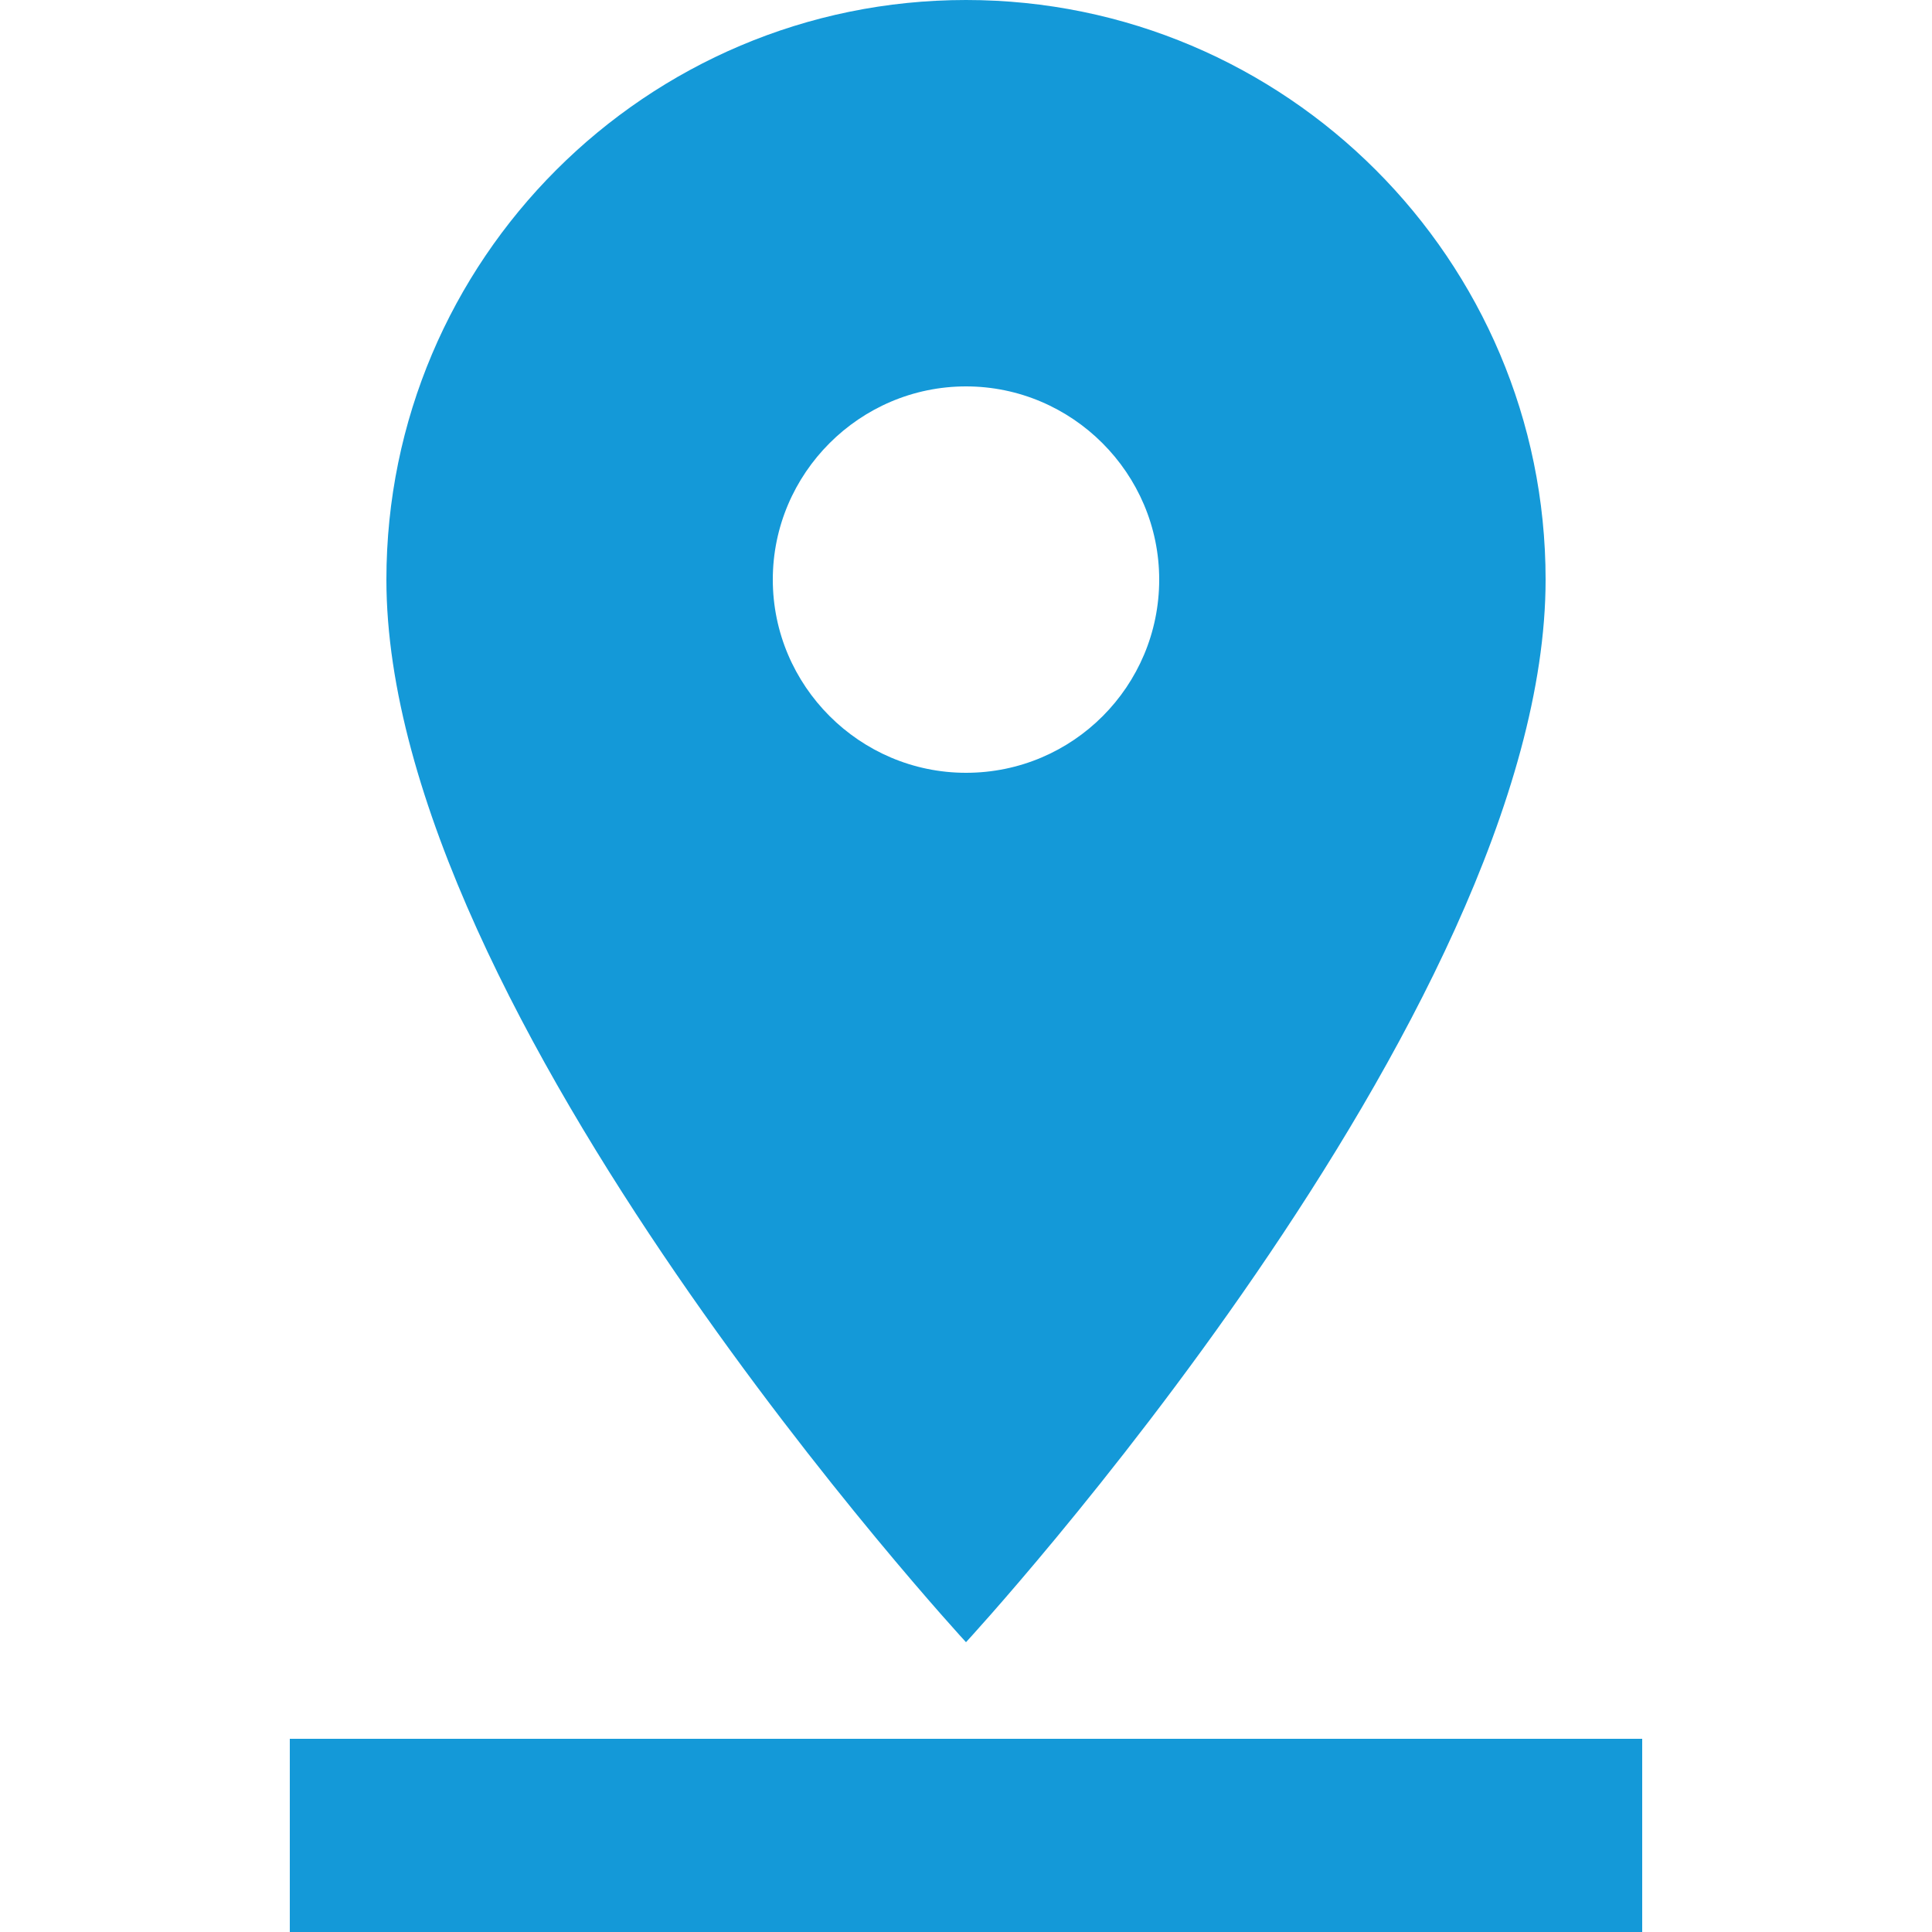
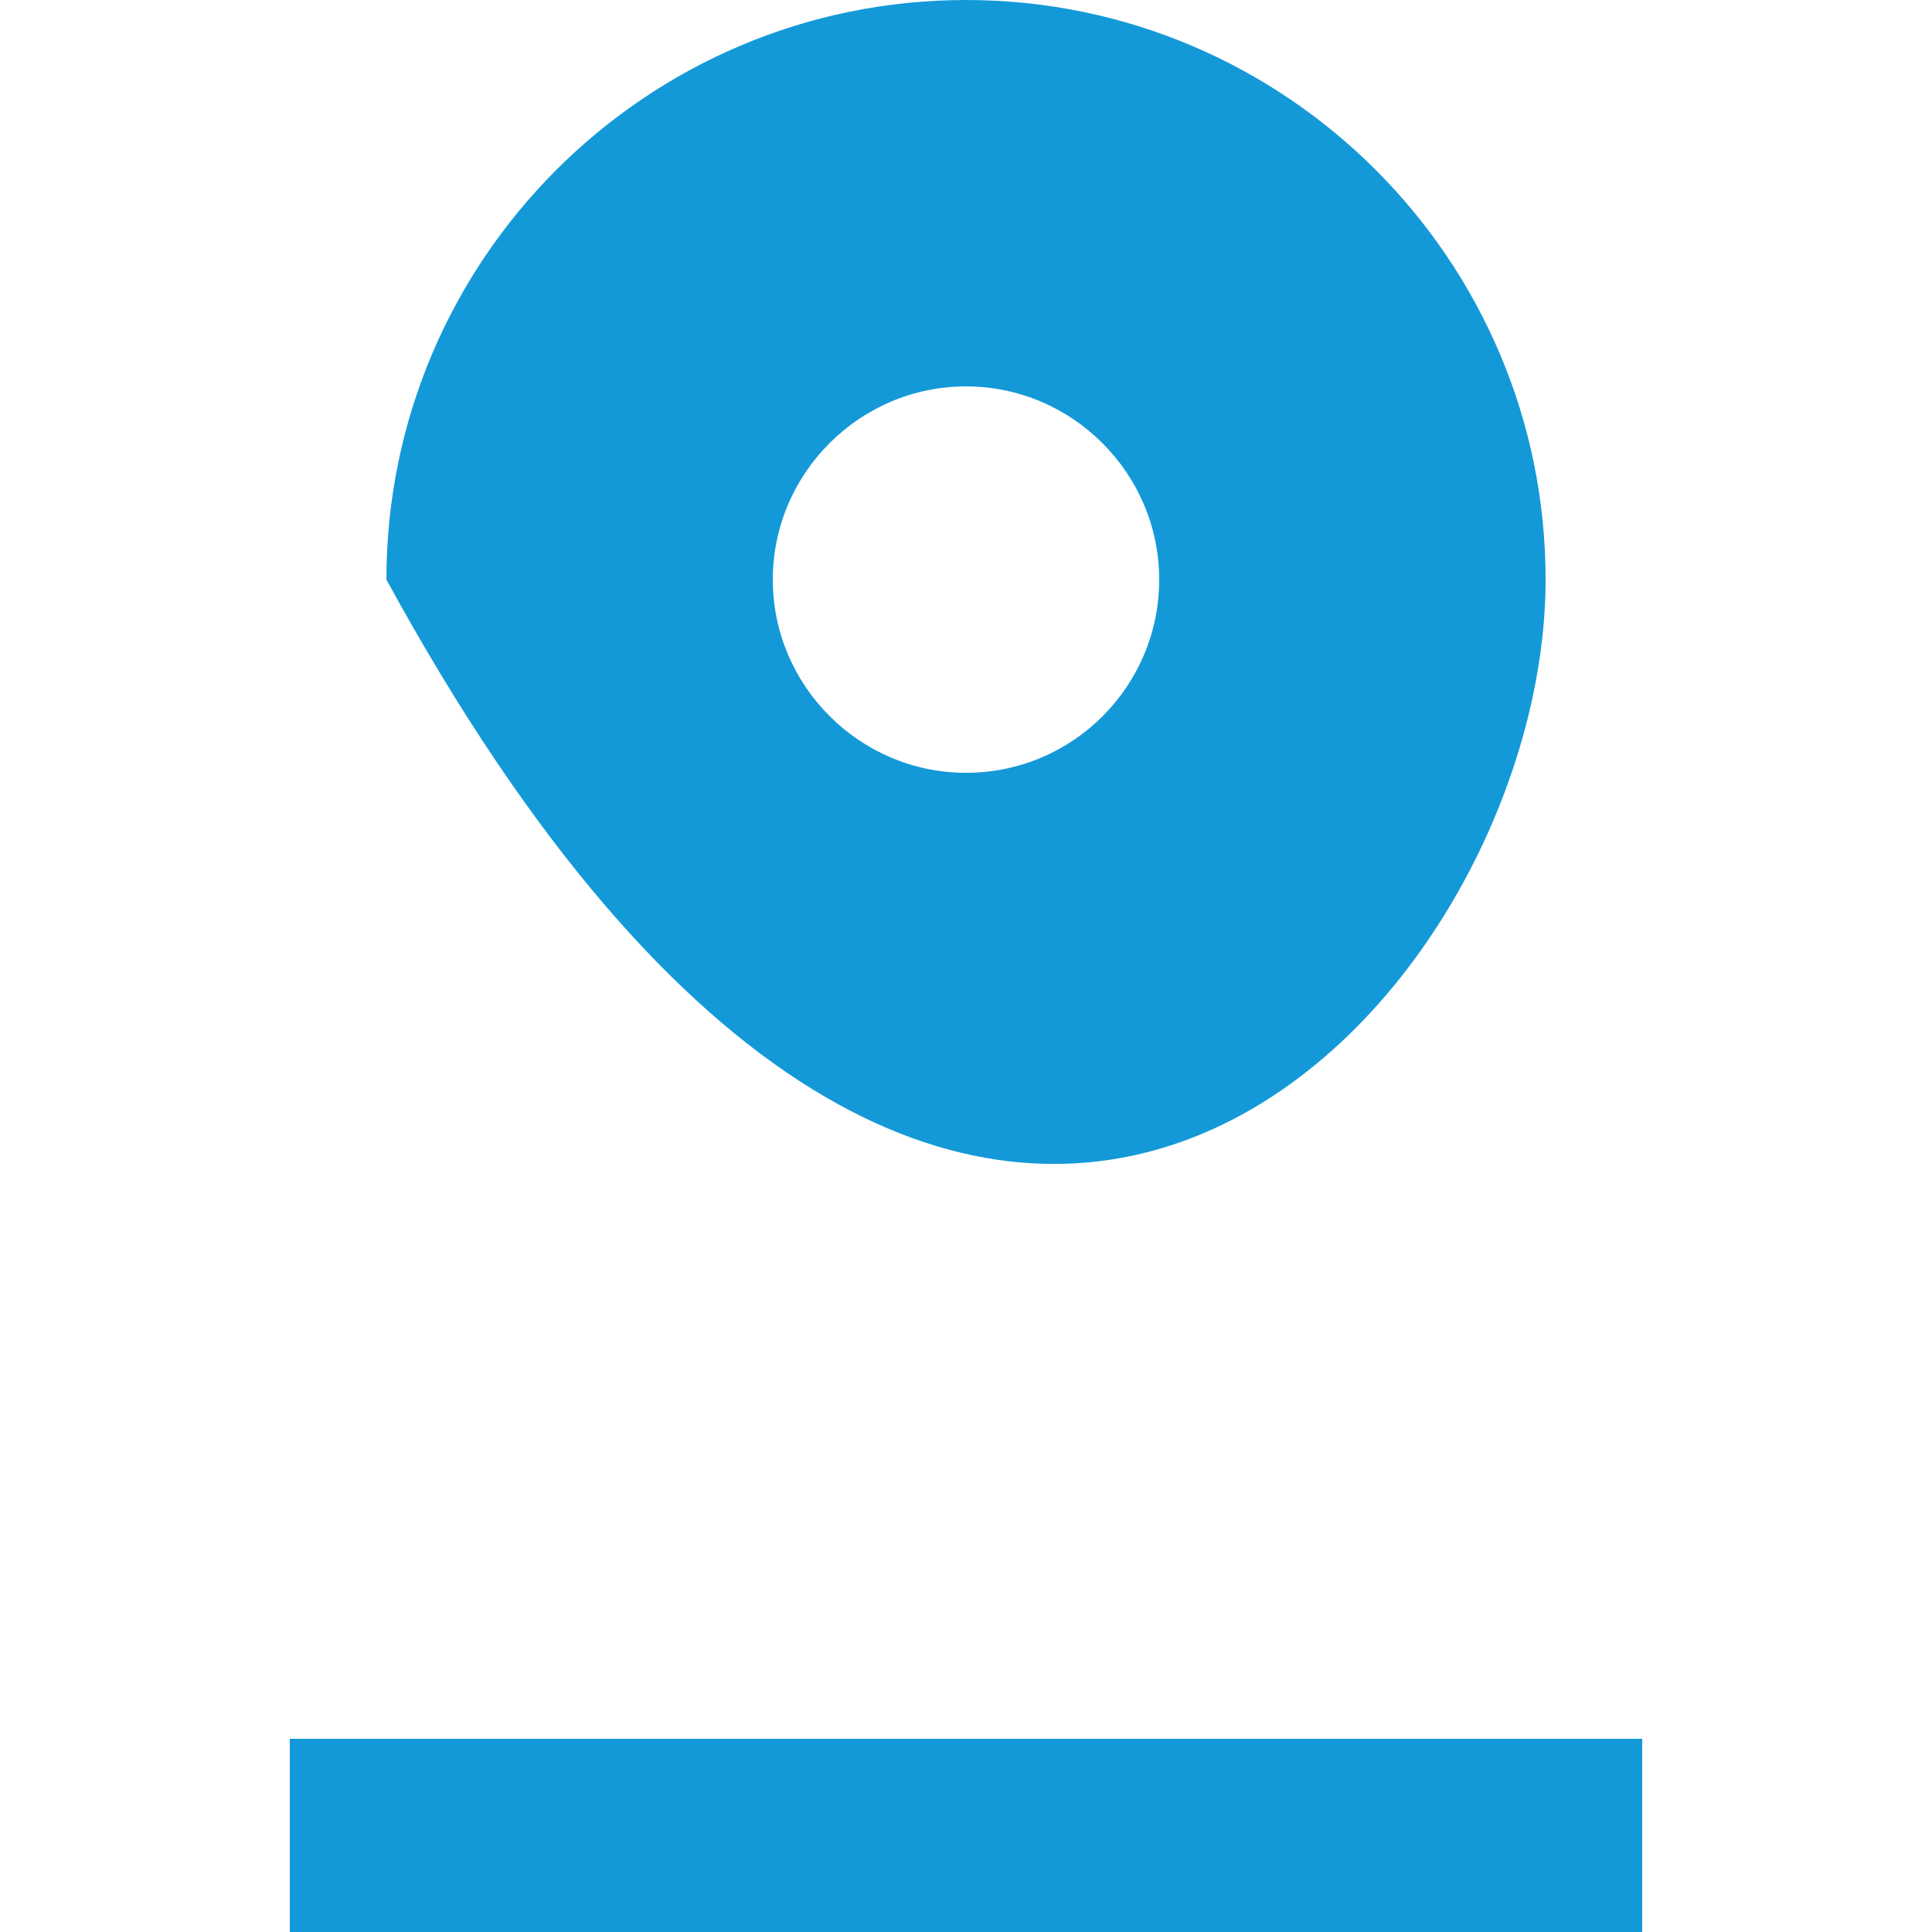
<svg xmlns="http://www.w3.org/2000/svg" width="43" height="43" viewBox="0 0 28 40" fill="none">
-   <path d="M26 12C26 5.38 20.62 0 14 0C7.38 0 2 5.38 2 12C2 21 14 34 14 34C14 34 26 21 26 12ZM10 12C10 9.8 11.8 8 14 8C16.2 8 18 9.8 18 12C18 14.2 16.22 16 14 16C11.8 16 10 14.2 10 12ZM0 36V40H28V36H0Z" fill="#1499D8" />
+   <path d="M26 12C26 5.38 20.62 0 14 0C7.38 0 2 5.38 2 12C14 34 26 21 26 12ZM10 12C10 9.8 11.8 8 14 8C16.2 8 18 9.8 18 12C18 14.2 16.22 16 14 16C11.8 16 10 14.2 10 12ZM0 36V40H28V36H0Z" fill="#1499D8" />
</svg>